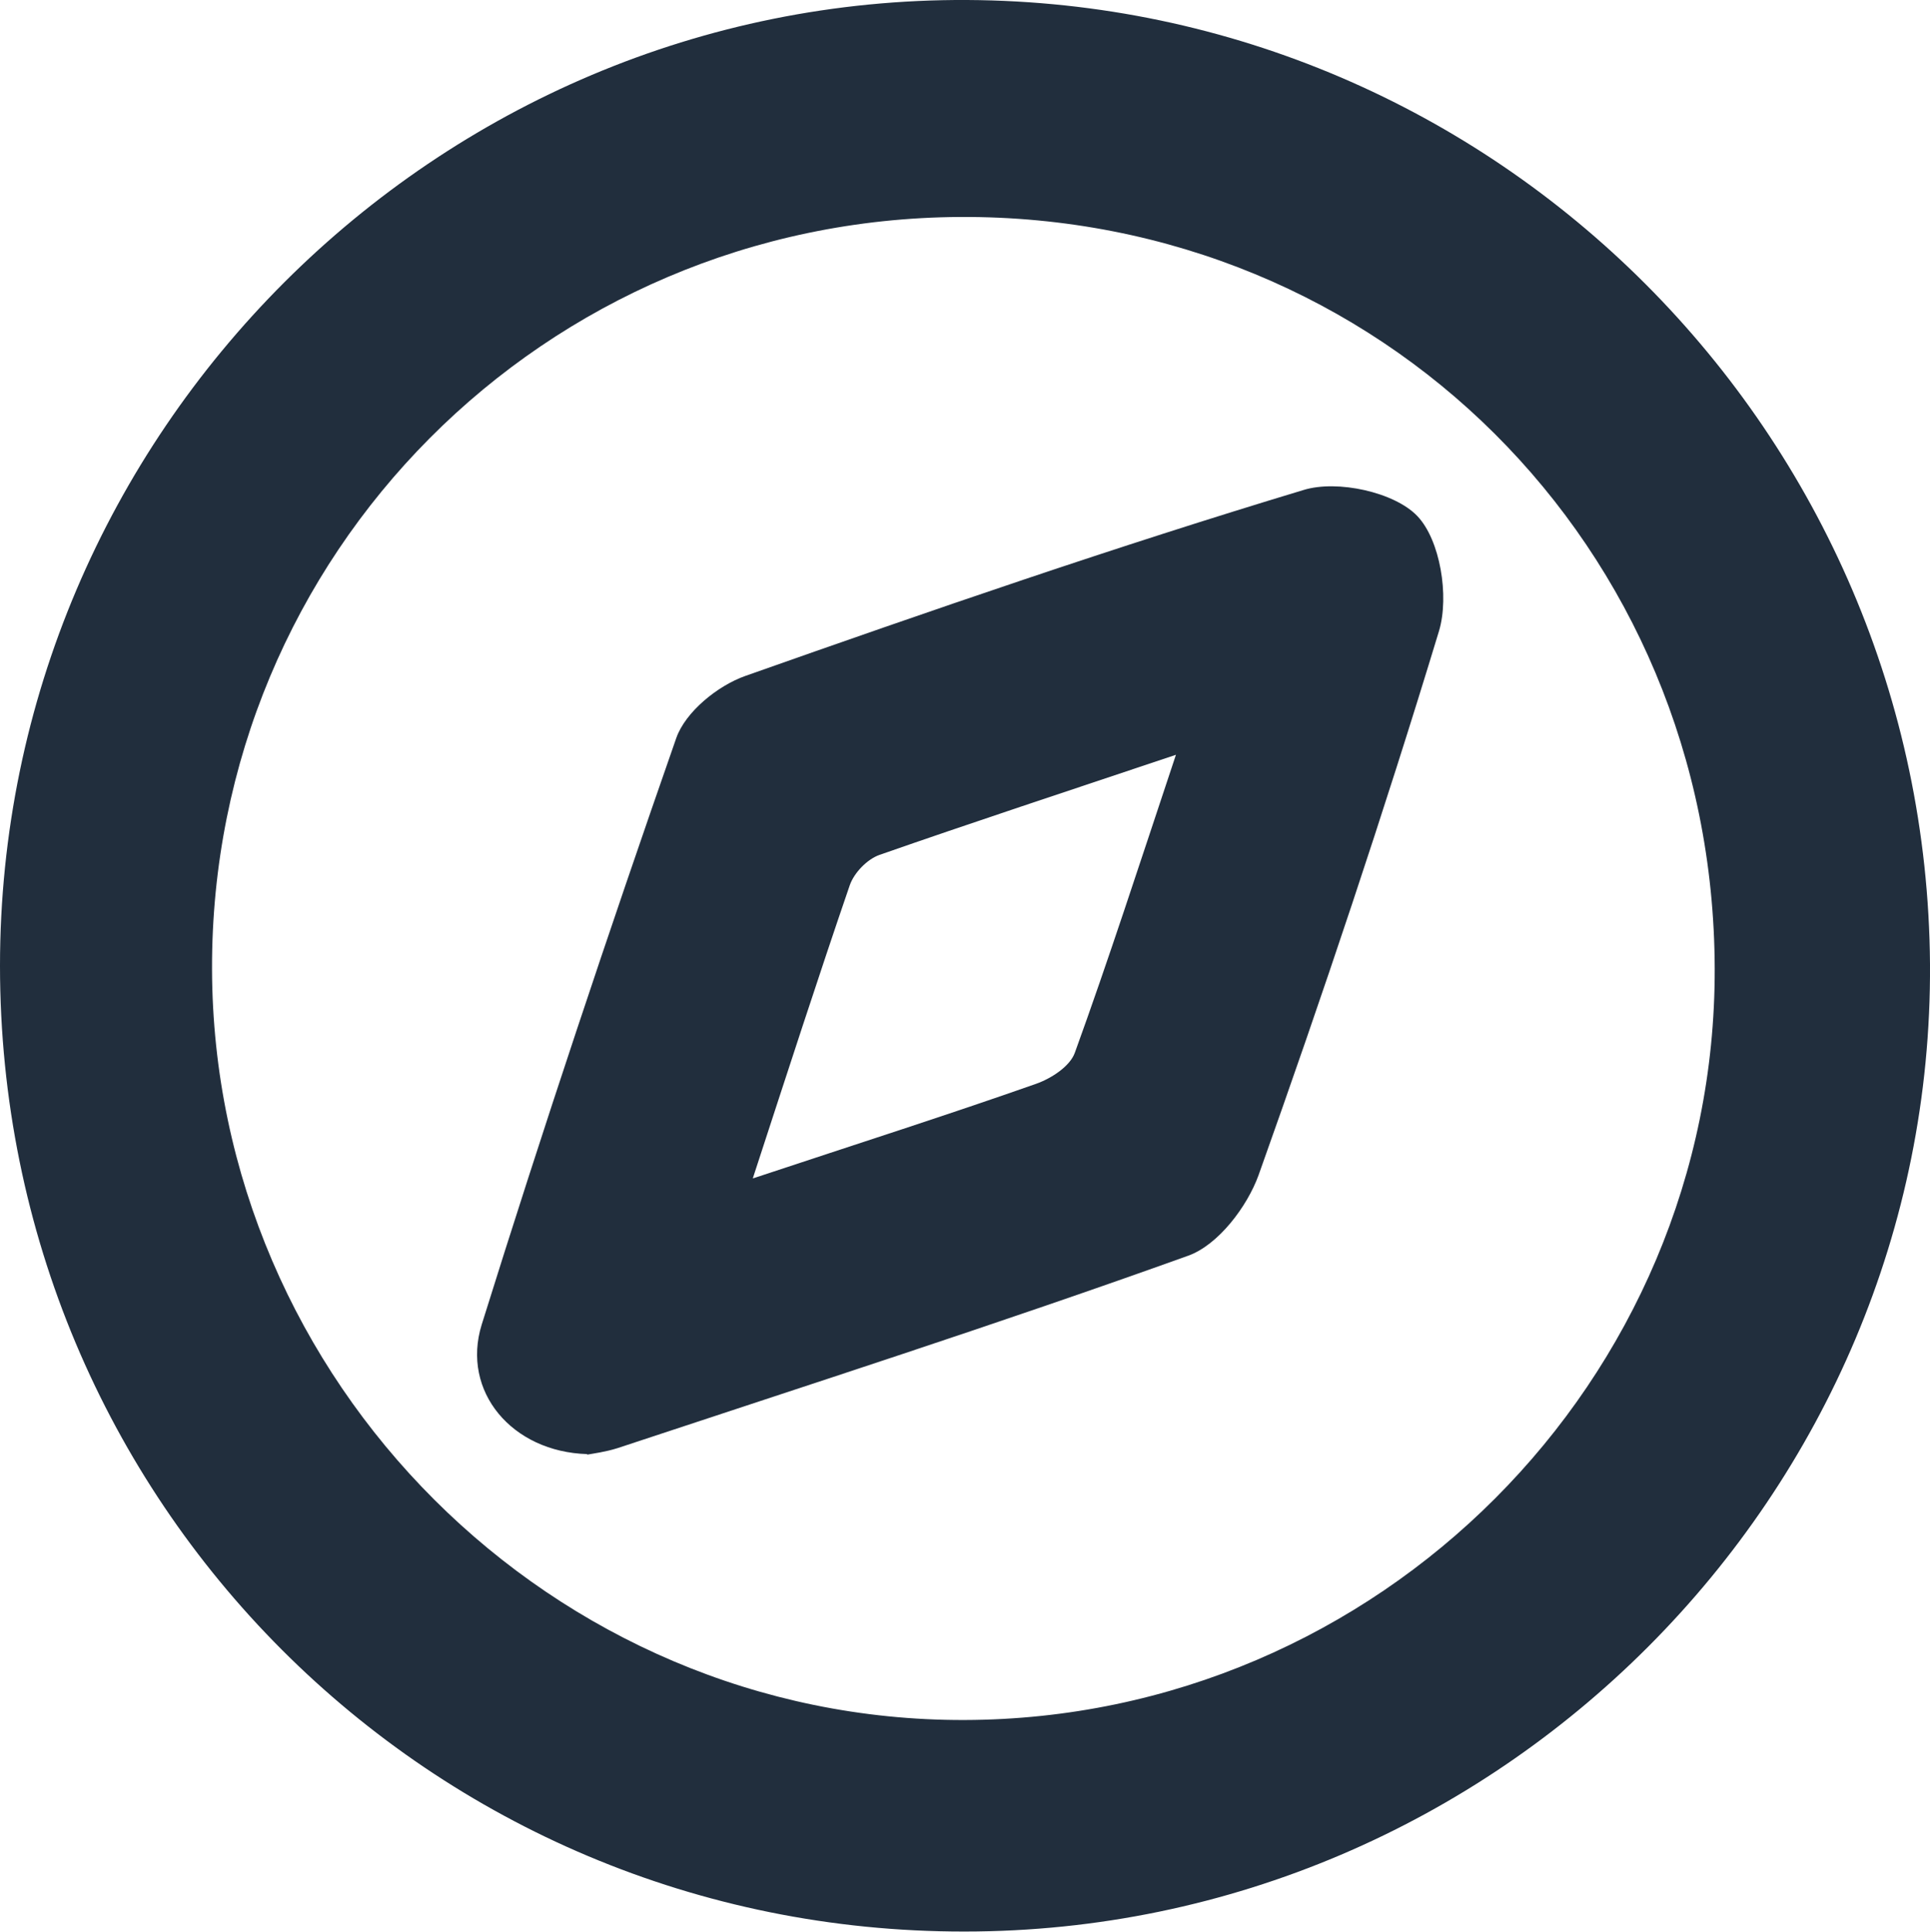
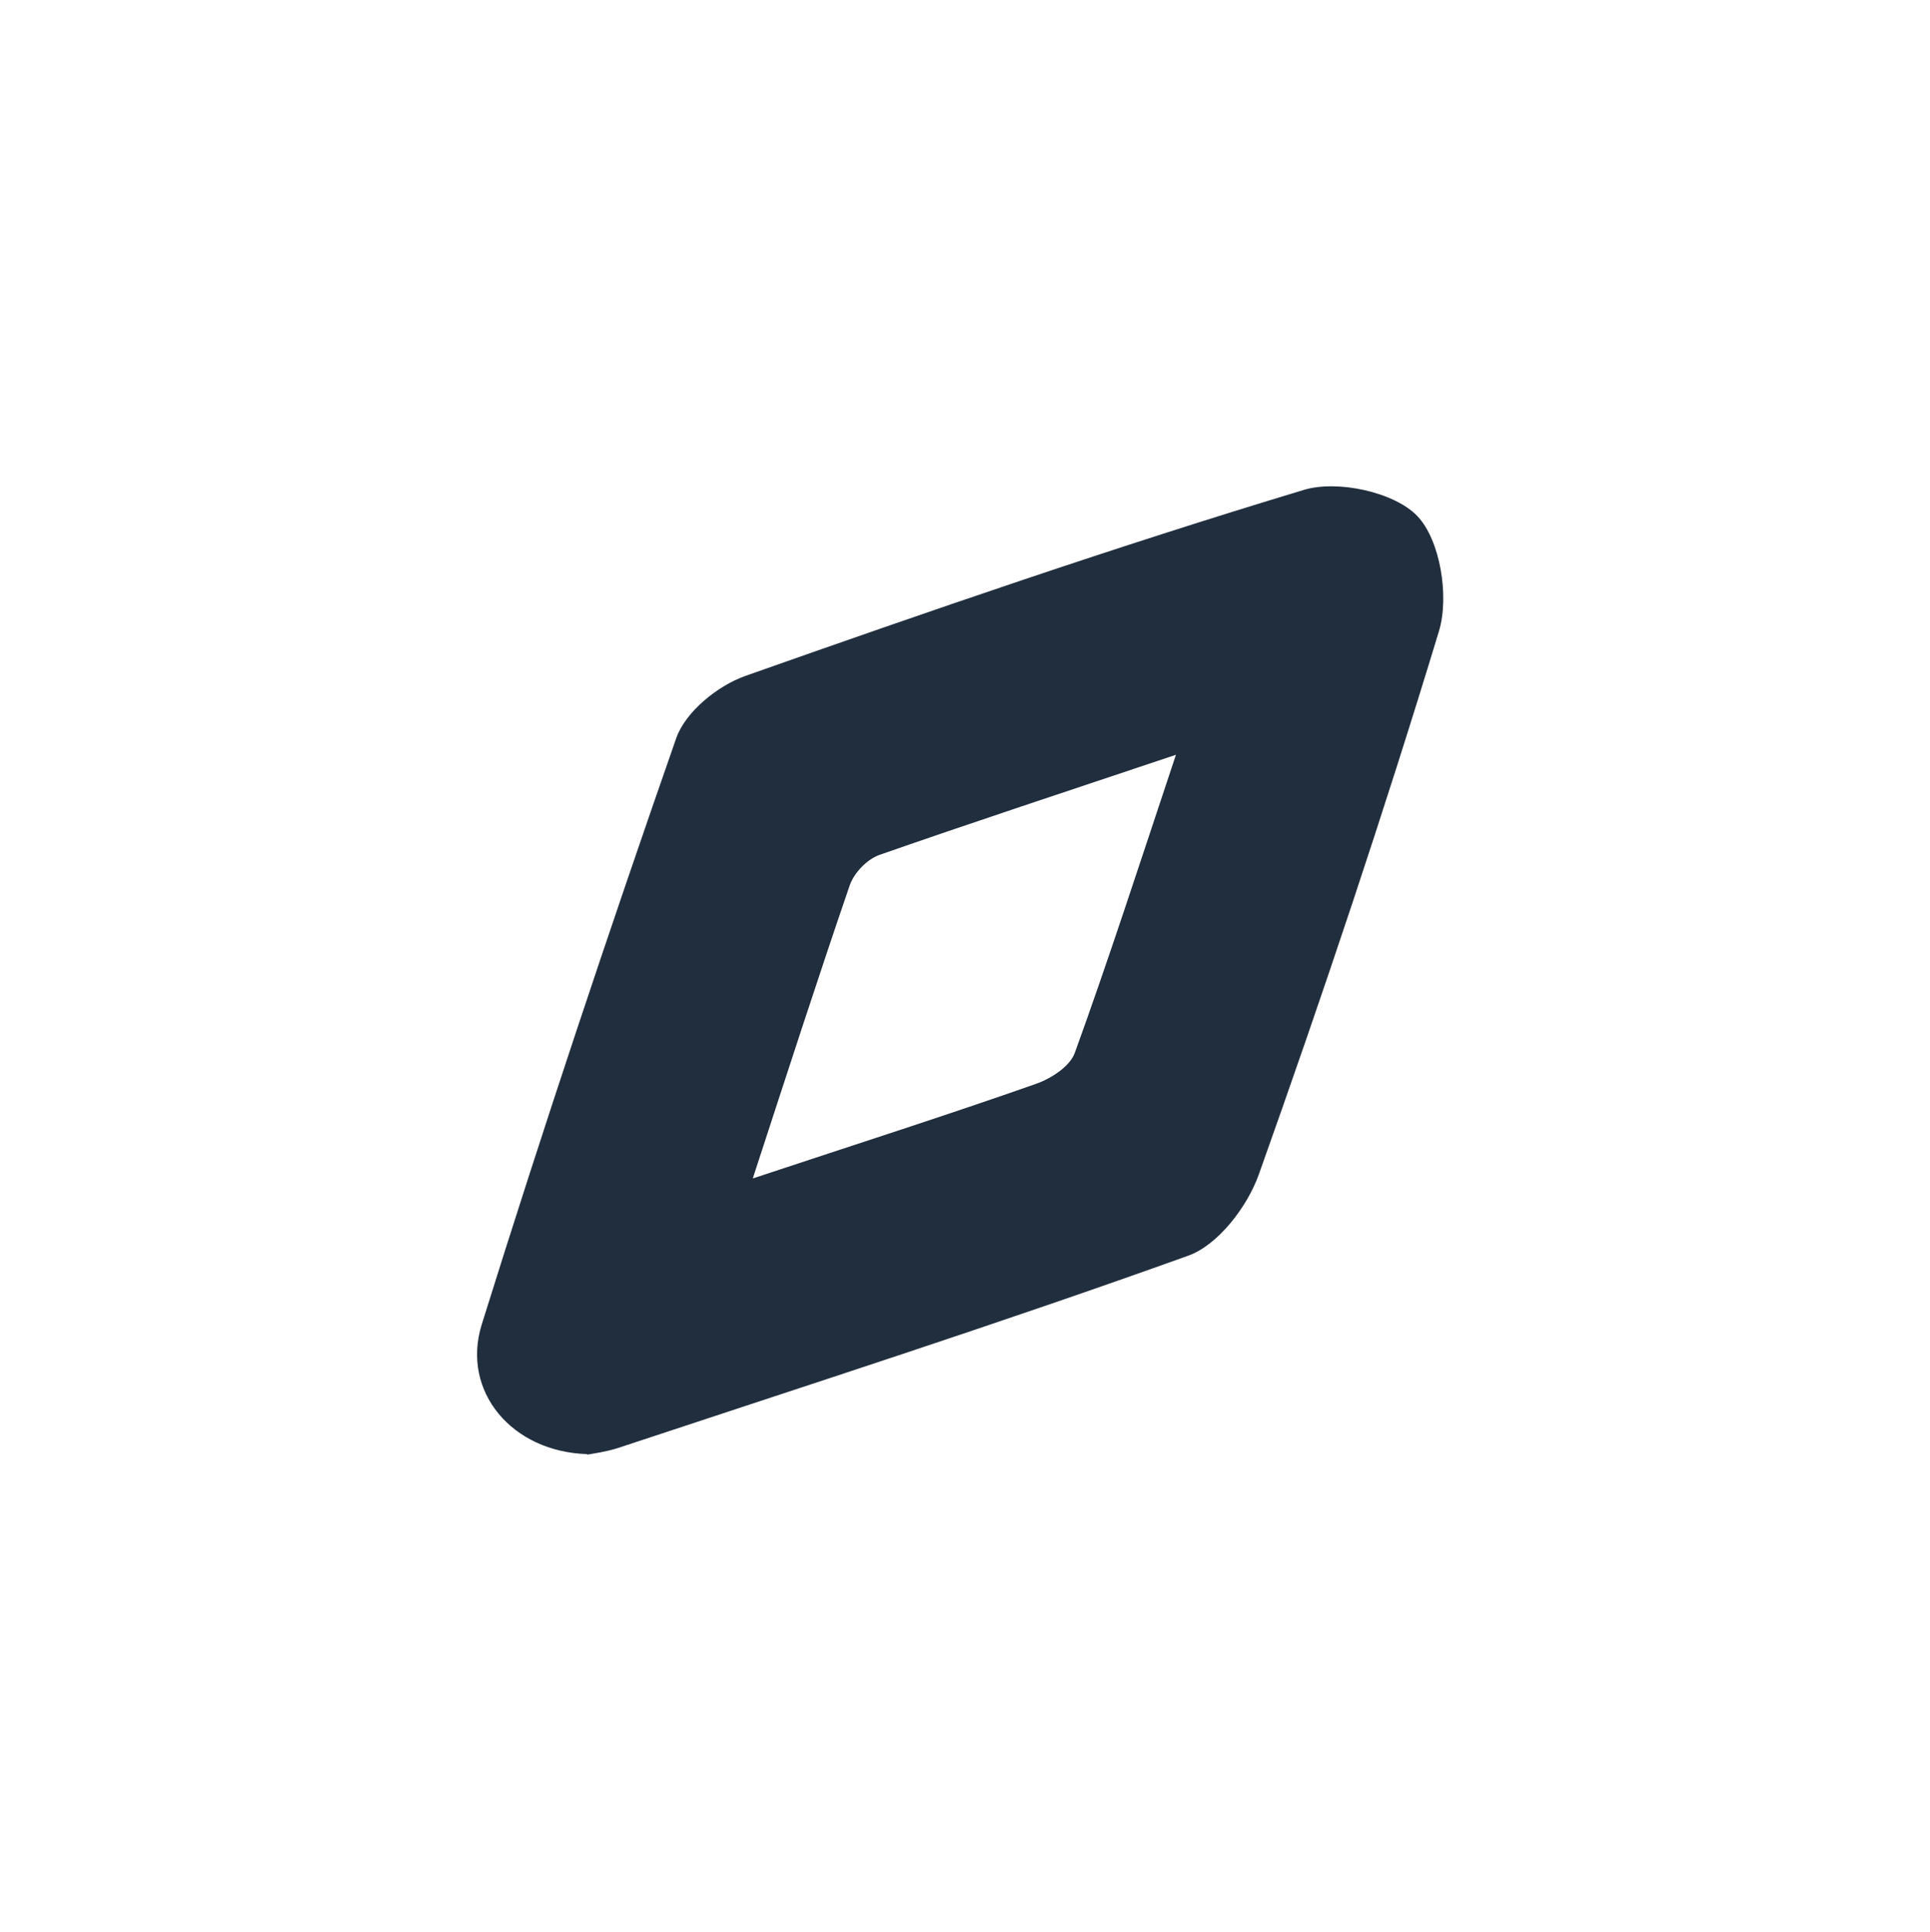
<svg xmlns="http://www.w3.org/2000/svg" id="Capa_1" data-name="Capa 1" viewBox="0 0 35.5 35.53">
  <defs>
    <style>
      .cls-1 {
        fill: #212e3d;
        stroke-width: 0px;
      }
    </style>
  </defs>
-   <path class="cls-1" d="m0,17.76C0,7.97,8.02-.05,17.79,0c9.73.05,17.64,7.97,17.71,17.73.06,9.75-7.96,17.79-17.76,17.79C7.91,35.53,0,27.61,0,17.76ZM17.66,3.99c-7.65.04-13.78,6.2-13.76,13.83.02,7.59,6.27,13.83,13.84,13.81,7.61-.02,13.82-6.24,13.8-13.82-.02-7.76-6.15-13.86-13.88-13.82Z" />
  <path class="cls-1" d="m10.8,26.74c-1.38-.04-2.32-1.15-1.94-2.38,1.13-3.62,2.33-7.21,3.58-10.79.17-.48.76-.96,1.27-1.14,3.4-1.2,6.82-2.38,10.27-3.42.62-.19,1.67.04,2.09.48.42.44.59,1.47.4,2.11-1.02,3.36-2.14,6.7-3.32,10.01-.21.58-.74,1.28-1.29,1.48-3.48,1.25-7,2.38-10.5,3.54-.22.07-.45.1-.56.12Zm3.05-5.07c1.96-.65,3.59-1.17,5.21-1.74.28-.1.62-.32.71-.57.62-1.71,1.18-3.44,1.86-5.48-2.06.69-3.76,1.25-5.45,1.84-.23.08-.47.33-.55.56-.58,1.69-1.13,3.39-1.78,5.38Z" />
</svg>